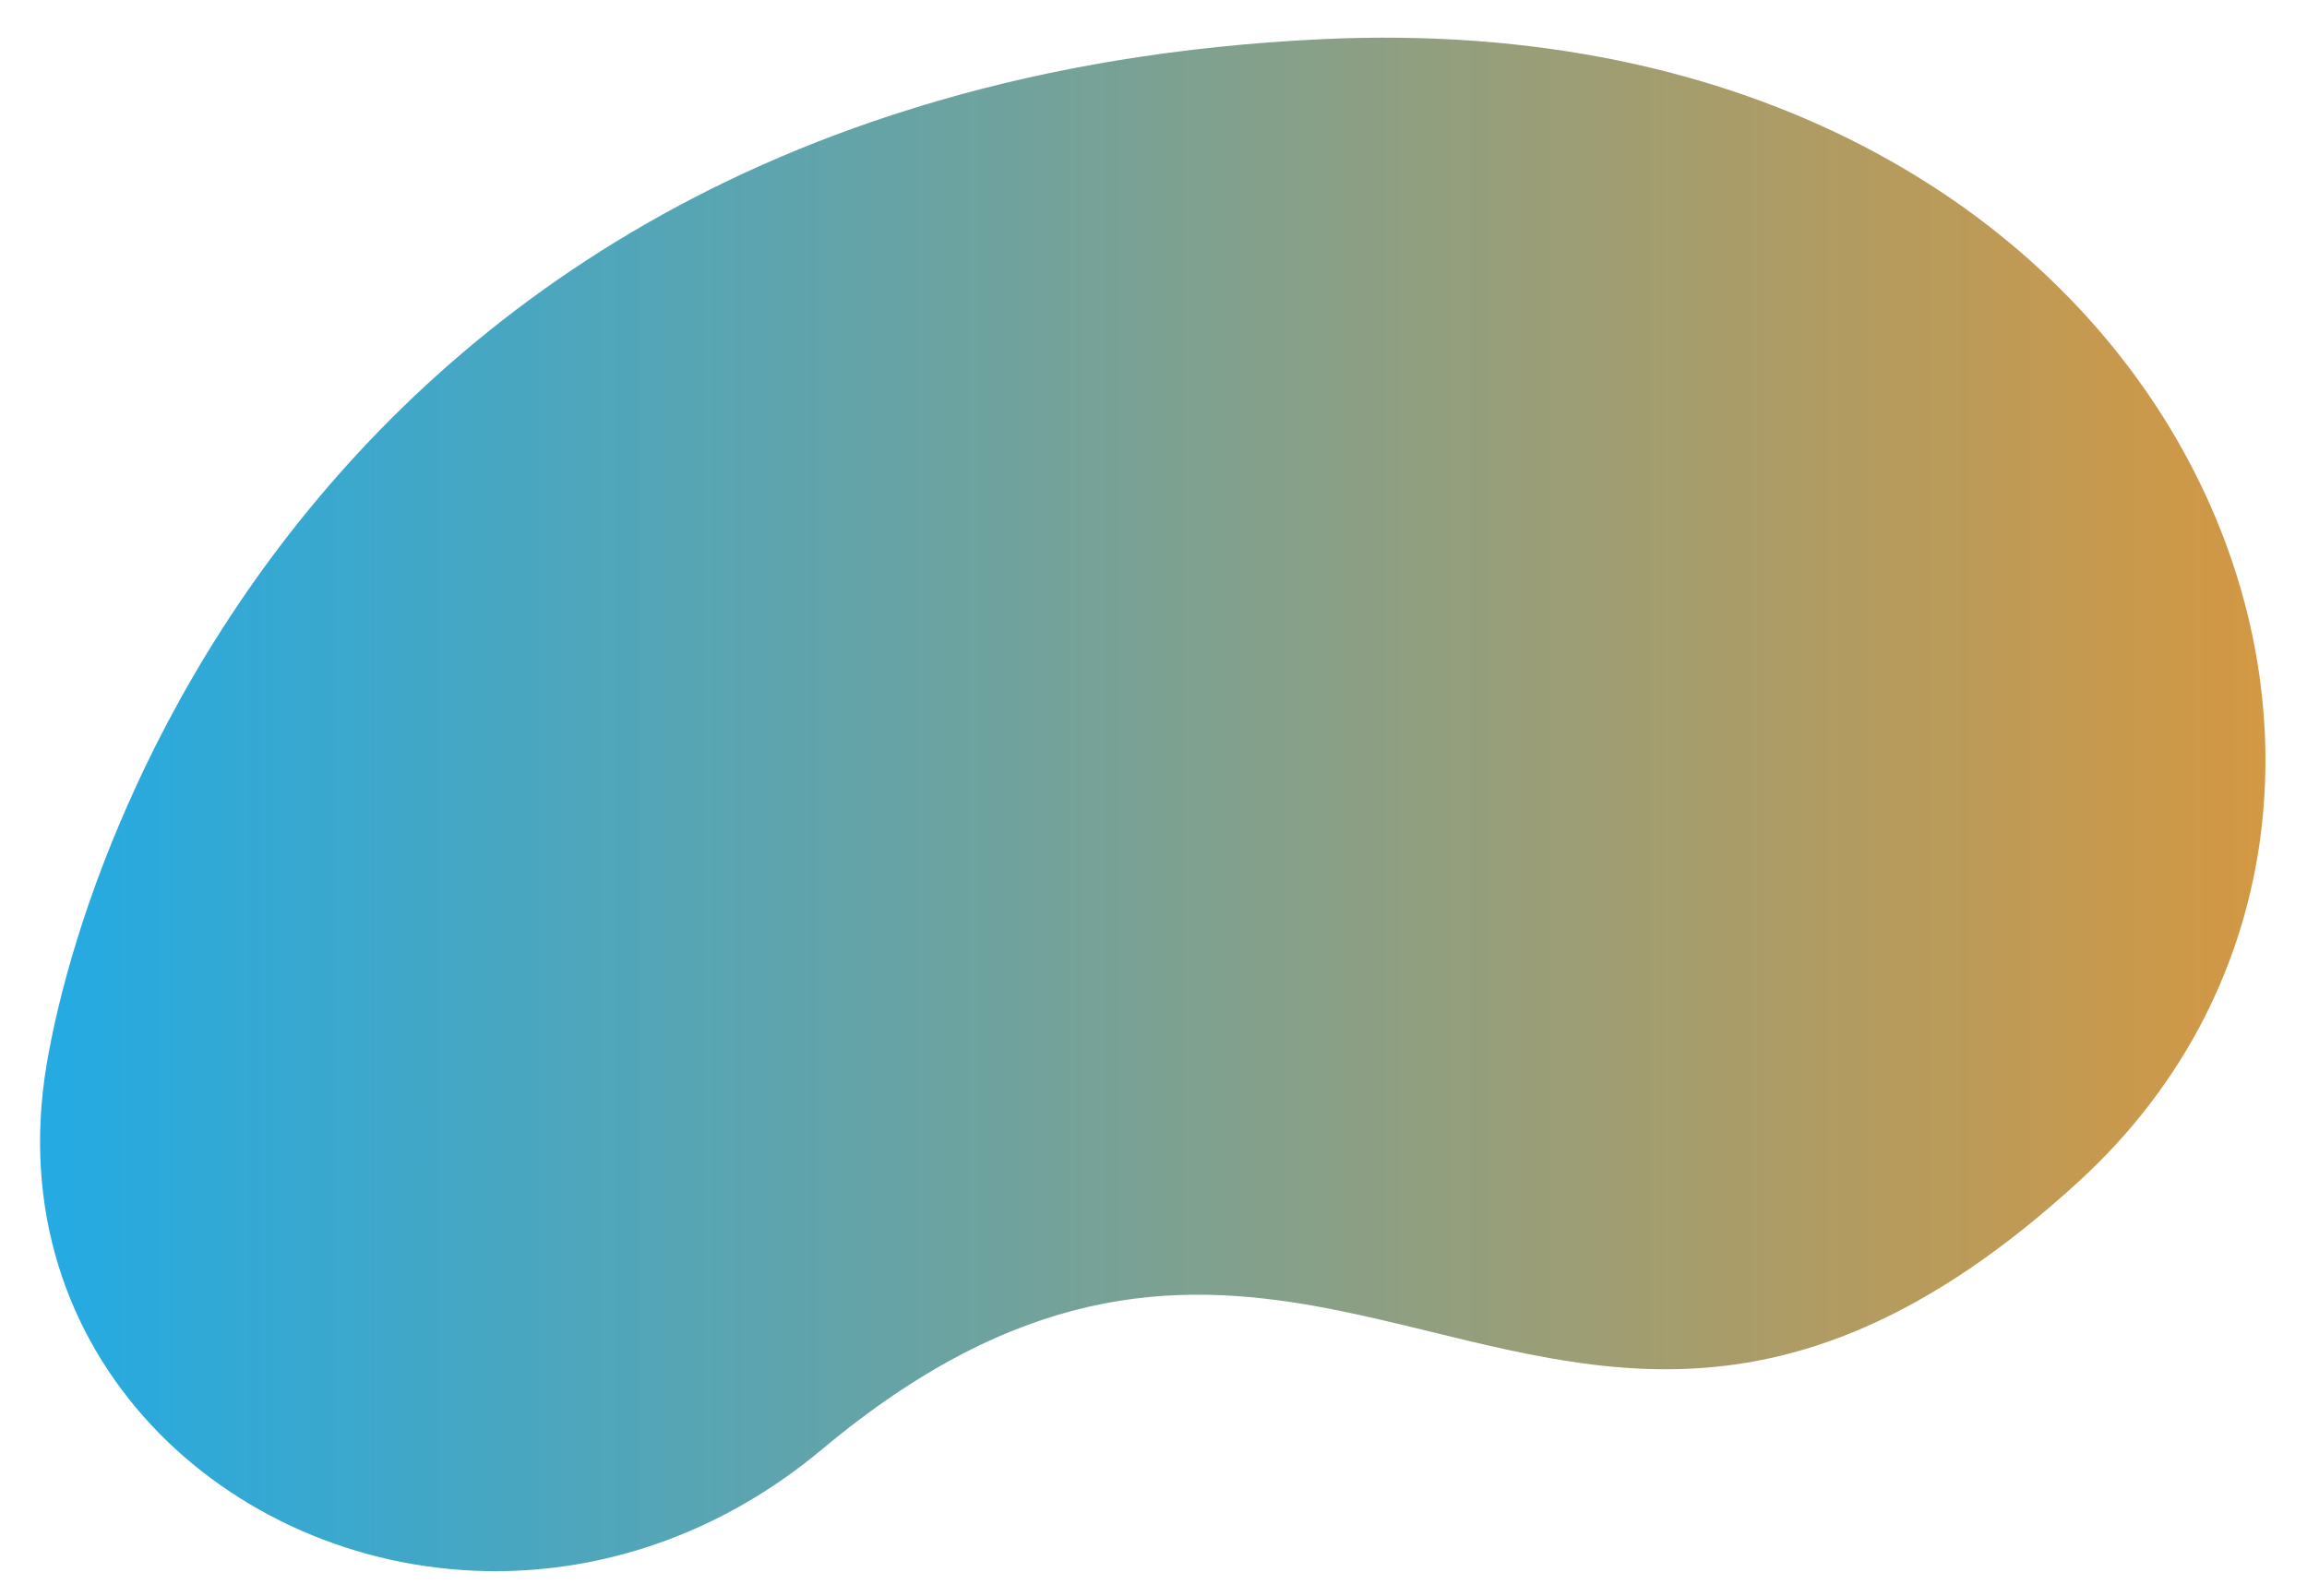
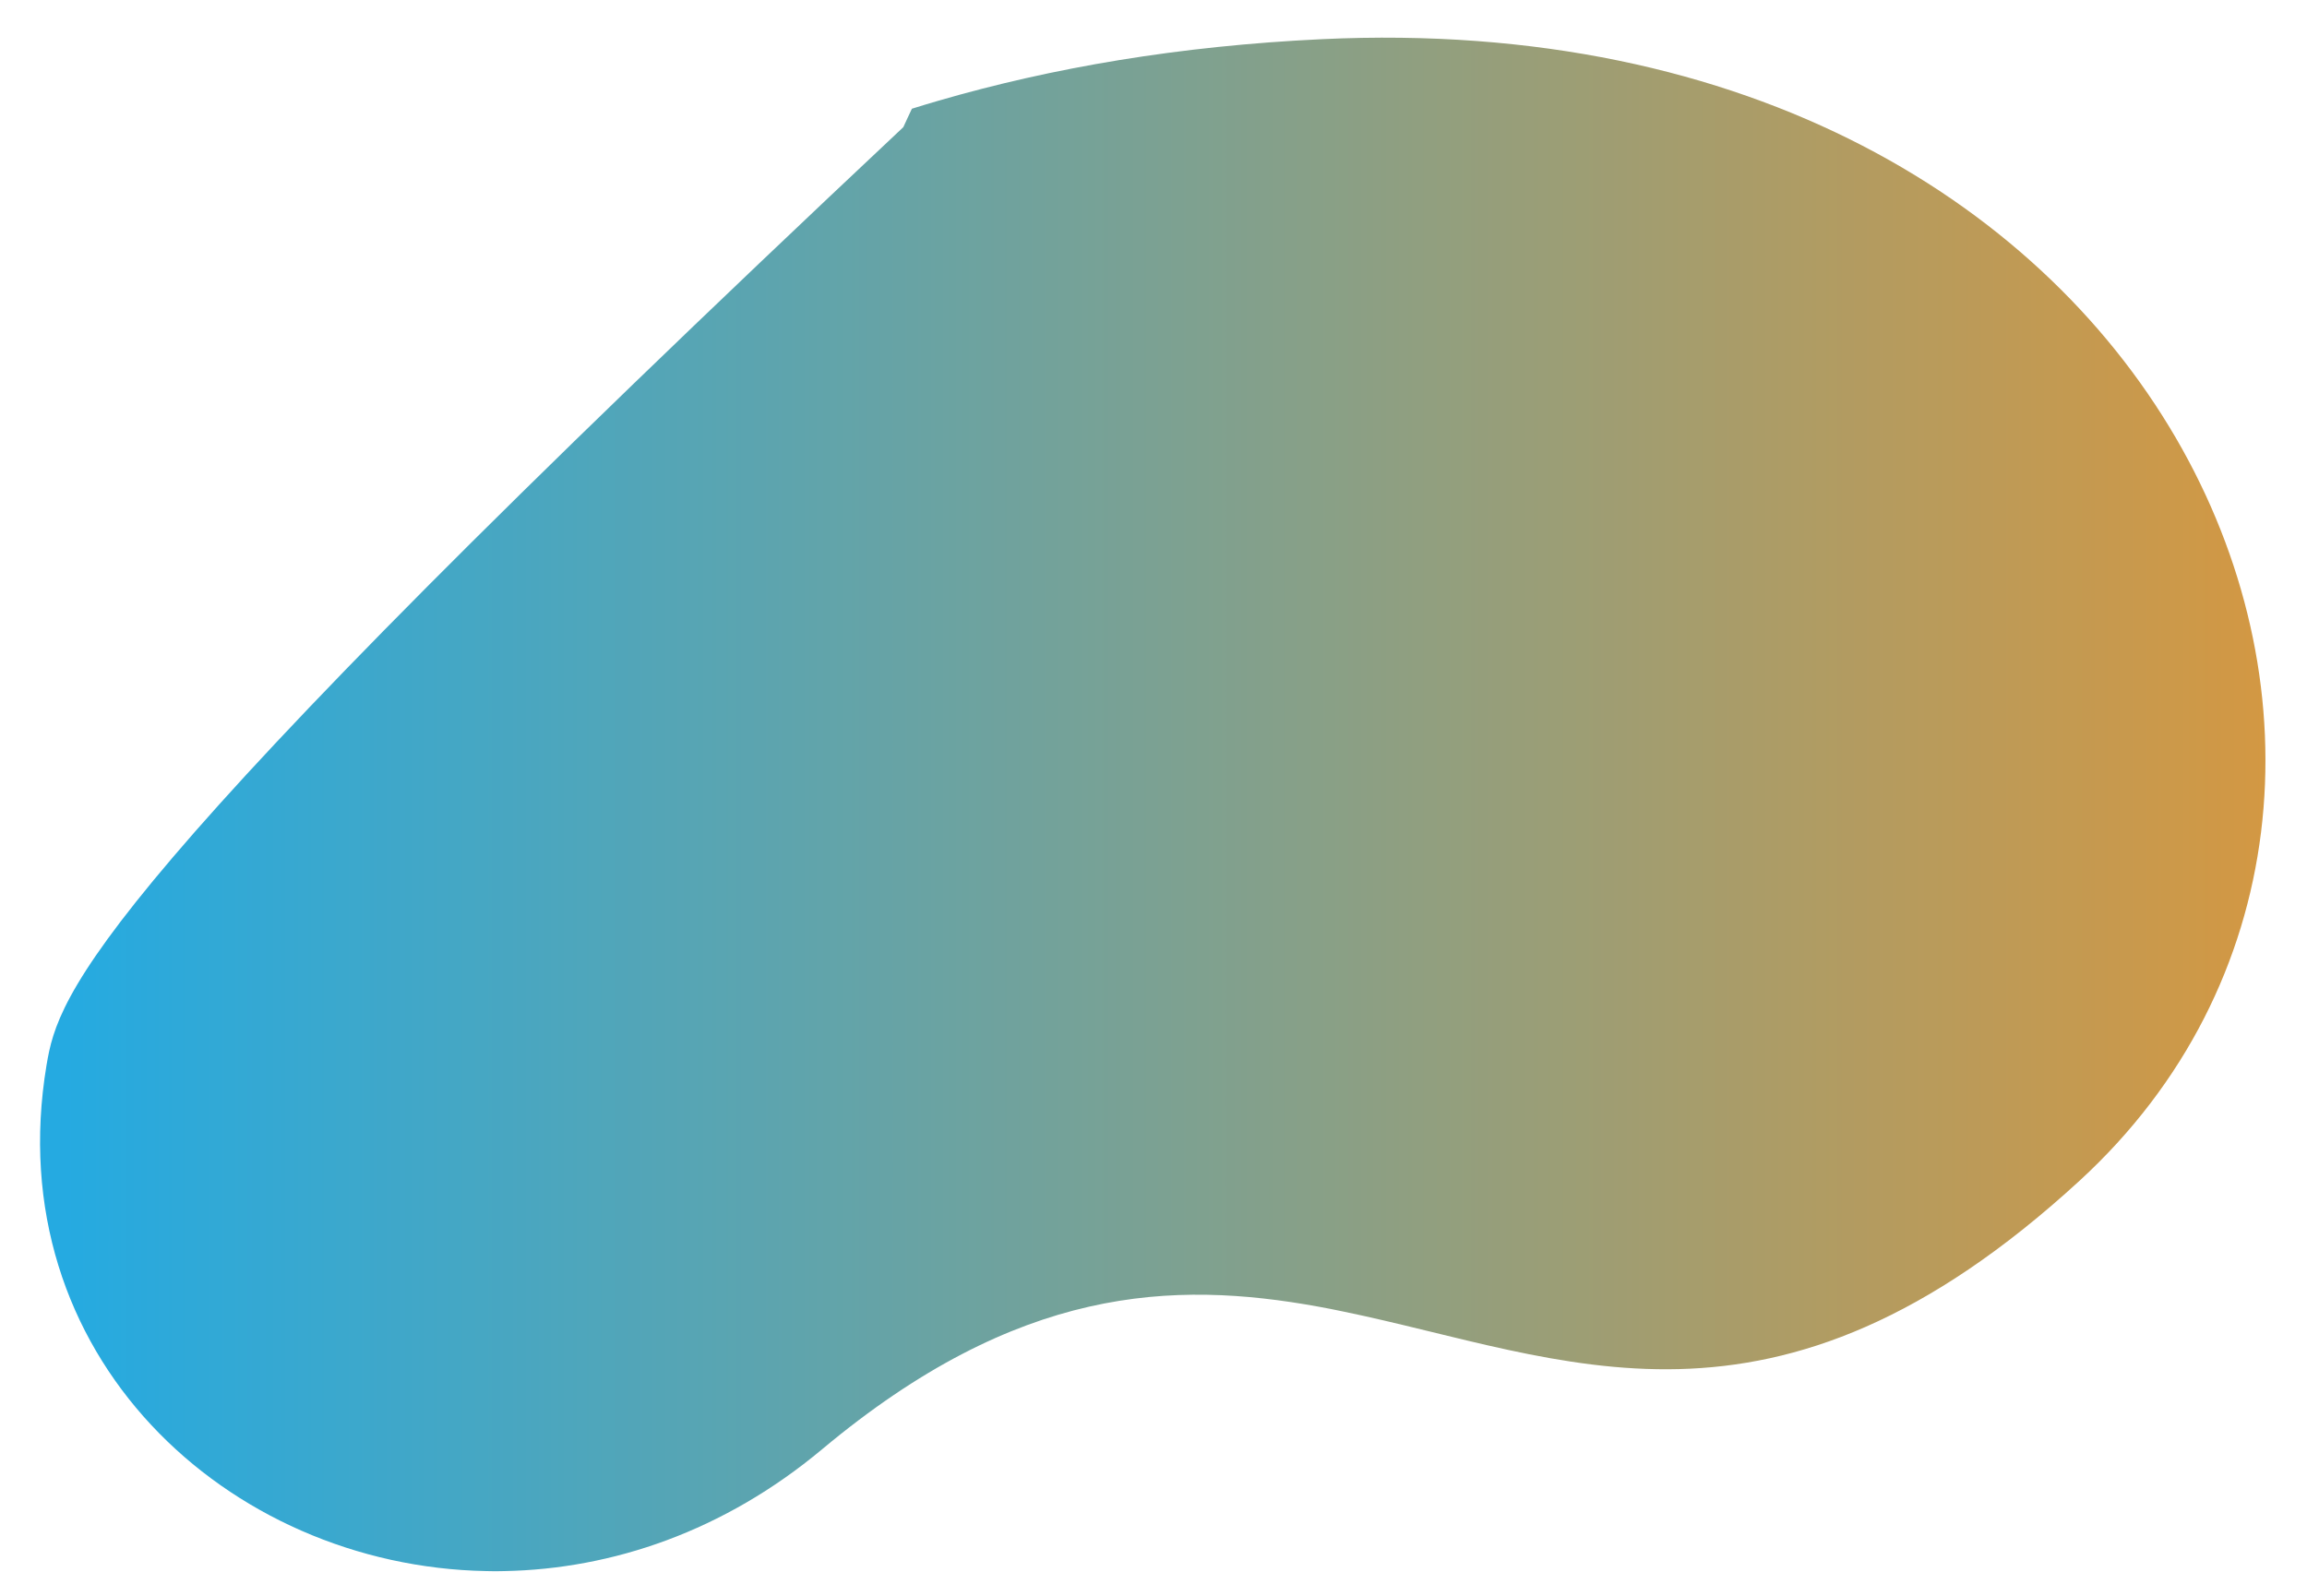
<svg xmlns="http://www.w3.org/2000/svg" version="1.1" id="Layer_1" x="0px" y="0px" viewBox="0 0 1101 762" style="enable-background:new 0 0 1101 762;" xml:space="preserve">
  <style type="text/css">
	.st0{fill:url(#SVGID_1_);}
</style>
  <linearGradient id="SVGID_1_" gradientUnits="userSpaceOnUse" x1="19.116" y1="384.028" x2="1081.172" y2="384.028">
    <stop offset="1.081081e-02" style="stop-color:#25aae1" />
    <stop offset="1" style="stop-color:#d39843" />
  </linearGradient>
-   <path class="st0" d="M630.9,18.7c-68,3.2-128.8,13.6-183.1,29.4c-4.2,1.2-8.4,2.5-12.6,3.8C234.7,114.1,124.6,250.5,68.8,367.1  c-1.4,3-2.8,5.9-4.1,8.8C41.1,427.2,28,474.1,22.2,508.5c-23,138.2,86.2,239.2,209.9,241.5c2.9,0.1,5.8,0.1,8.7,0  c51.3-1,104.6-18.9,151.6-58.2c93.3-78,167.2-80.7,237-68c3.8,0.7,7.5,1.4,11.2,2.2c106.3,21.8,205,72.5,351.8-62.3  C1195.1,377.7,1040.7-0.7,630.9,18.7z" />
+   <path class="st0" d="M630.9,18.7c-68,3.2-128.8,13.6-183.1,29.4c-4.2,1.2-8.4,2.5-12.6,3.8c-1.4,3-2.8,5.9-4.1,8.8C41.1,427.2,28,474.1,22.2,508.5c-23,138.2,86.2,239.2,209.9,241.5c2.9,0.1,5.8,0.1,8.7,0  c51.3-1,104.6-18.9,151.6-58.2c93.3-78,167.2-80.7,237-68c3.8,0.7,7.5,1.4,11.2,2.2c106.3,21.8,205,72.5,351.8-62.3  C1195.1,377.7,1040.7-0.7,630.9,18.7z" />
</svg>